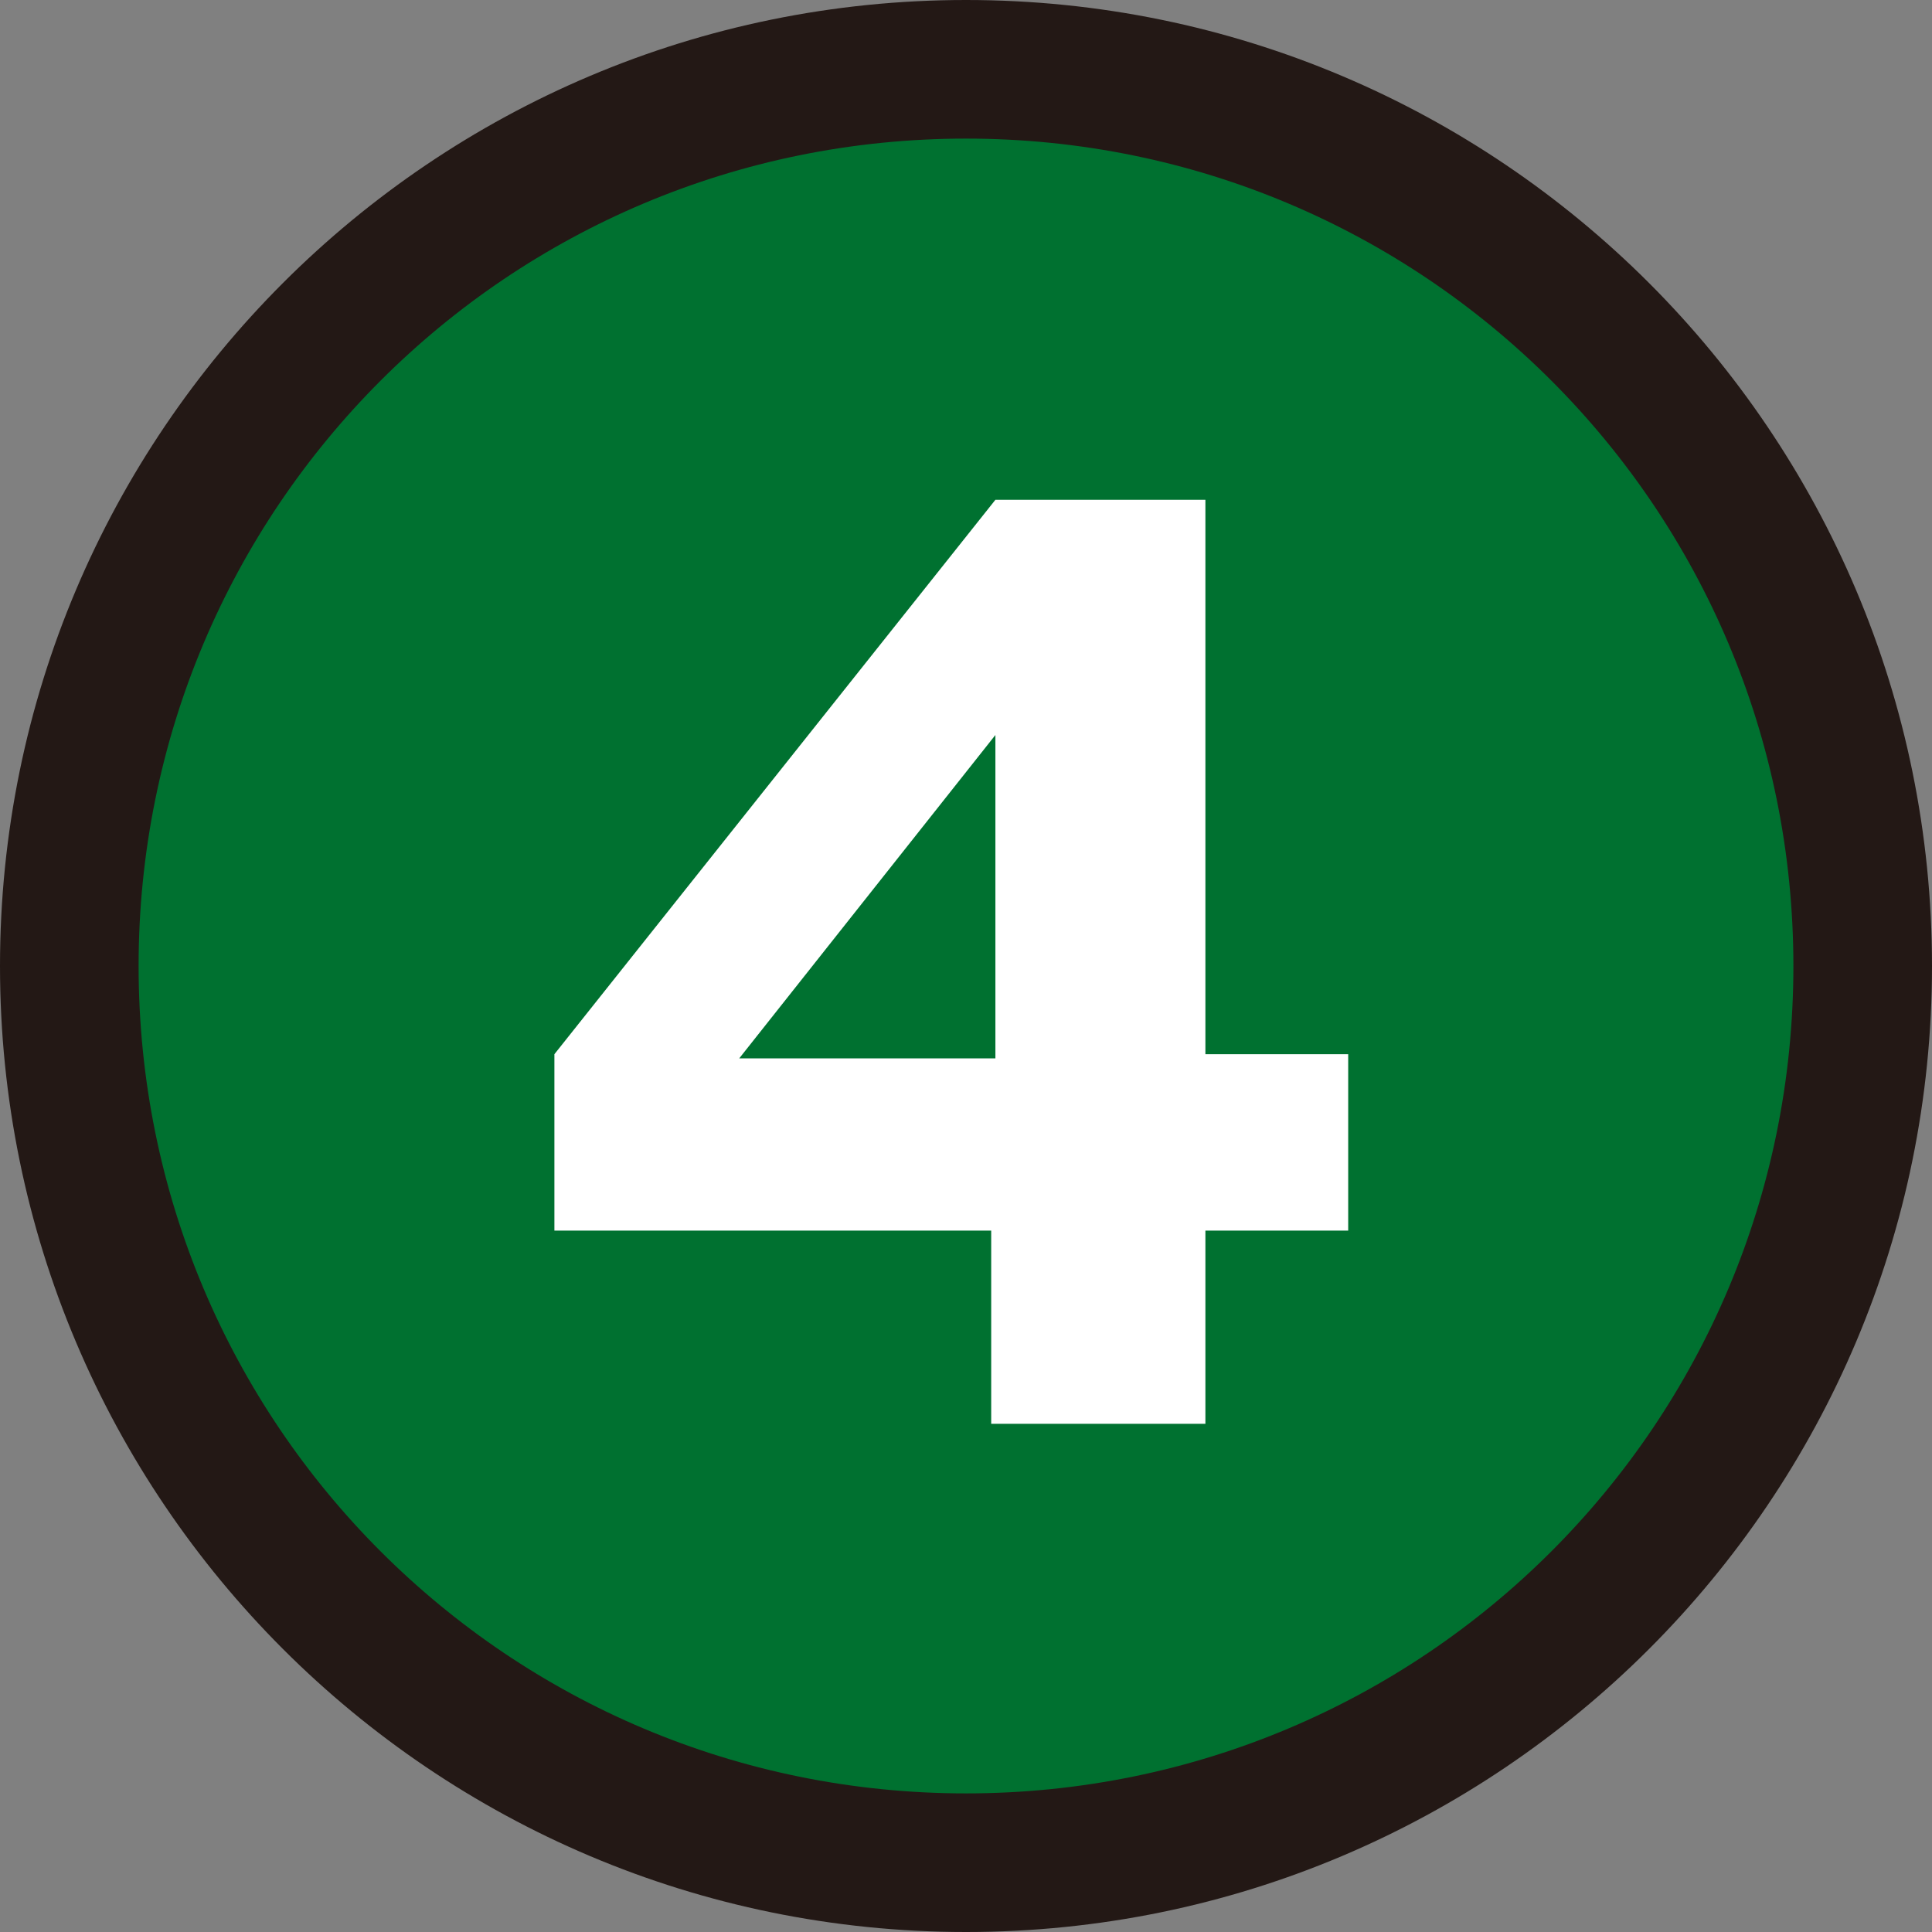
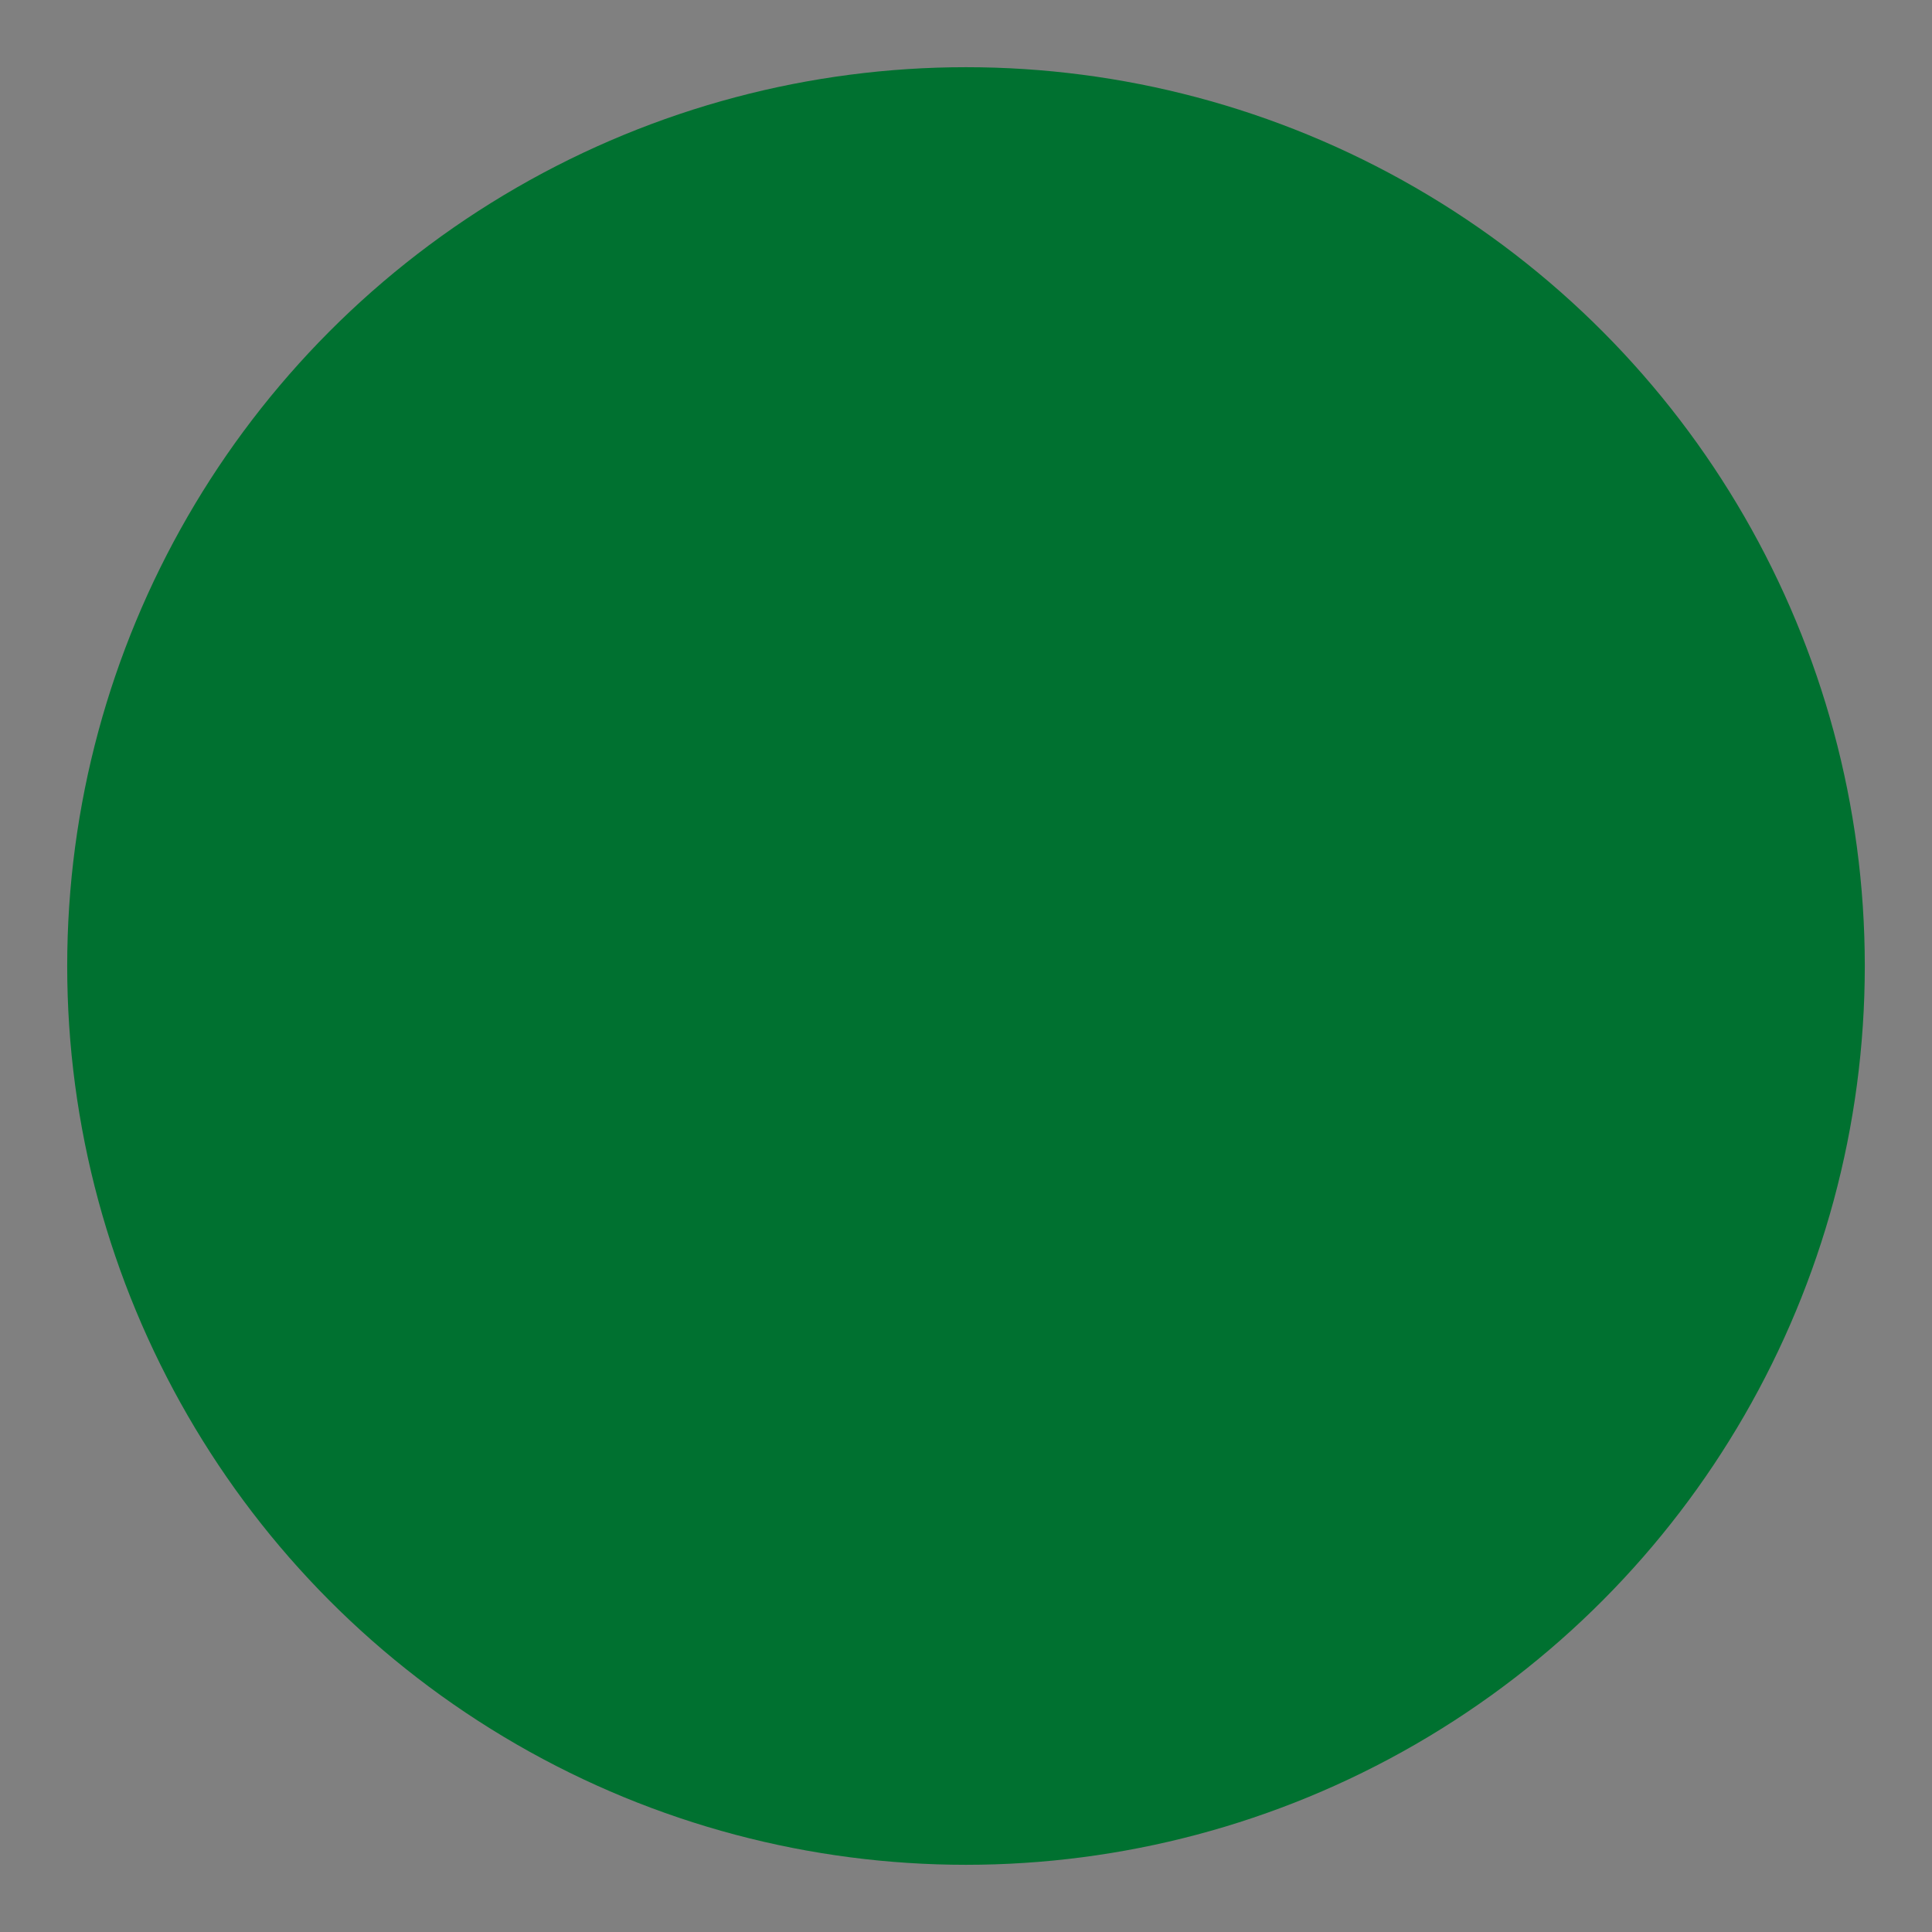
<svg xmlns="http://www.w3.org/2000/svg" version="1.1" id="レイヤー_1" x="0px" y="0px" viewBox="0 0 46 46" style="enable-background:new 0 0 46 46;" xml:space="preserve">
  <rect x="0" y="0" width="46" height="46" fill="#808080" stroke="none" />
  <style type="text/css">
	.st0{fill:#007130;}
	.st1{fill:#231815;}
	.st2{fill:#FFFFFF;}
</style>
  <g>
    <g>
      <circle class="st0" cx="23" cy="23" r="21.4" />
-       <path class="st1" d="M23,46C10.3,46,0,35.7,0,23S10.3,0,23,0s23,10.3,23,23S35.7,46,23,46z M23,3.3C12.1,3.3,3.3,12.1,3.3,23    c0,10.9,8.8,19.7,19.7,19.7S42.7,33.9,42.7,23C42.7,12.1,33.9,3.3,23,3.3z" />
    </g>
    <g>
-       <path class="st2" d="M23.7,11.9h5v13.2h3.4v4.2h-3.4v4.6h-5.1v-4.6H13.2v-4.2L23.7,11.9z M23.7,25.2v-7.7l-6.1,7.7H23.7z" />
-     </g>
+       </g>
  </g>
</svg>